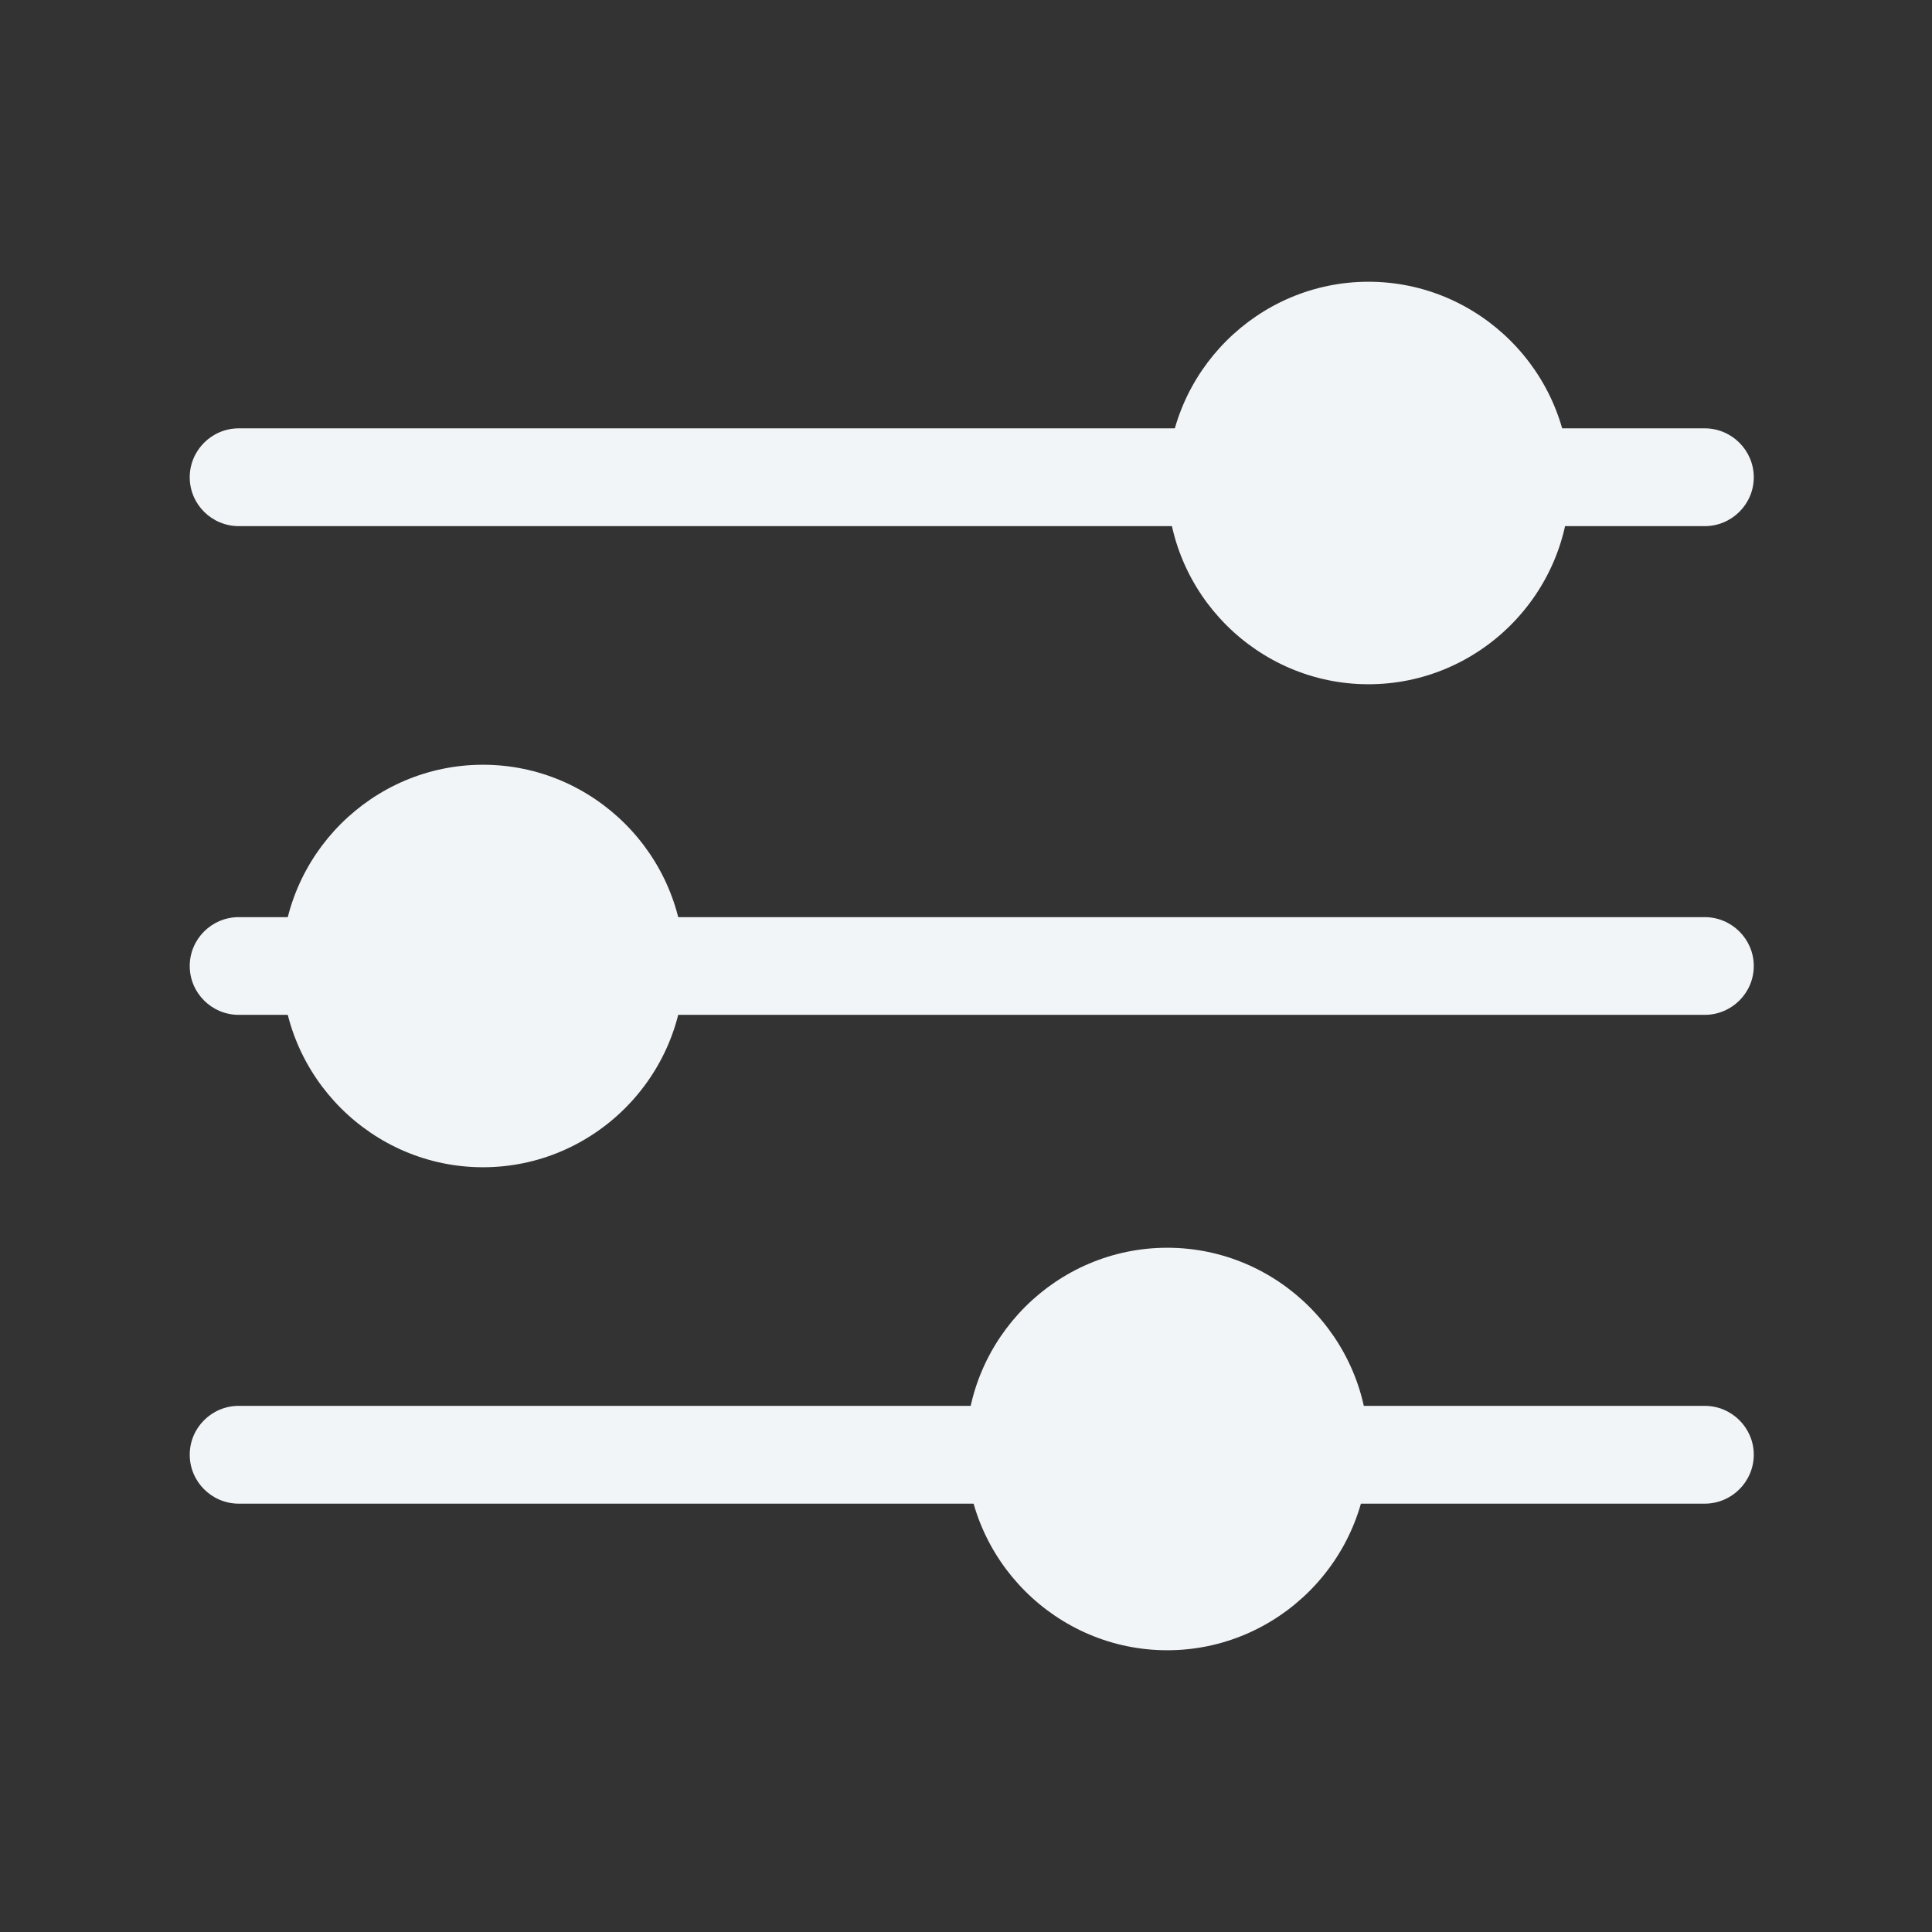
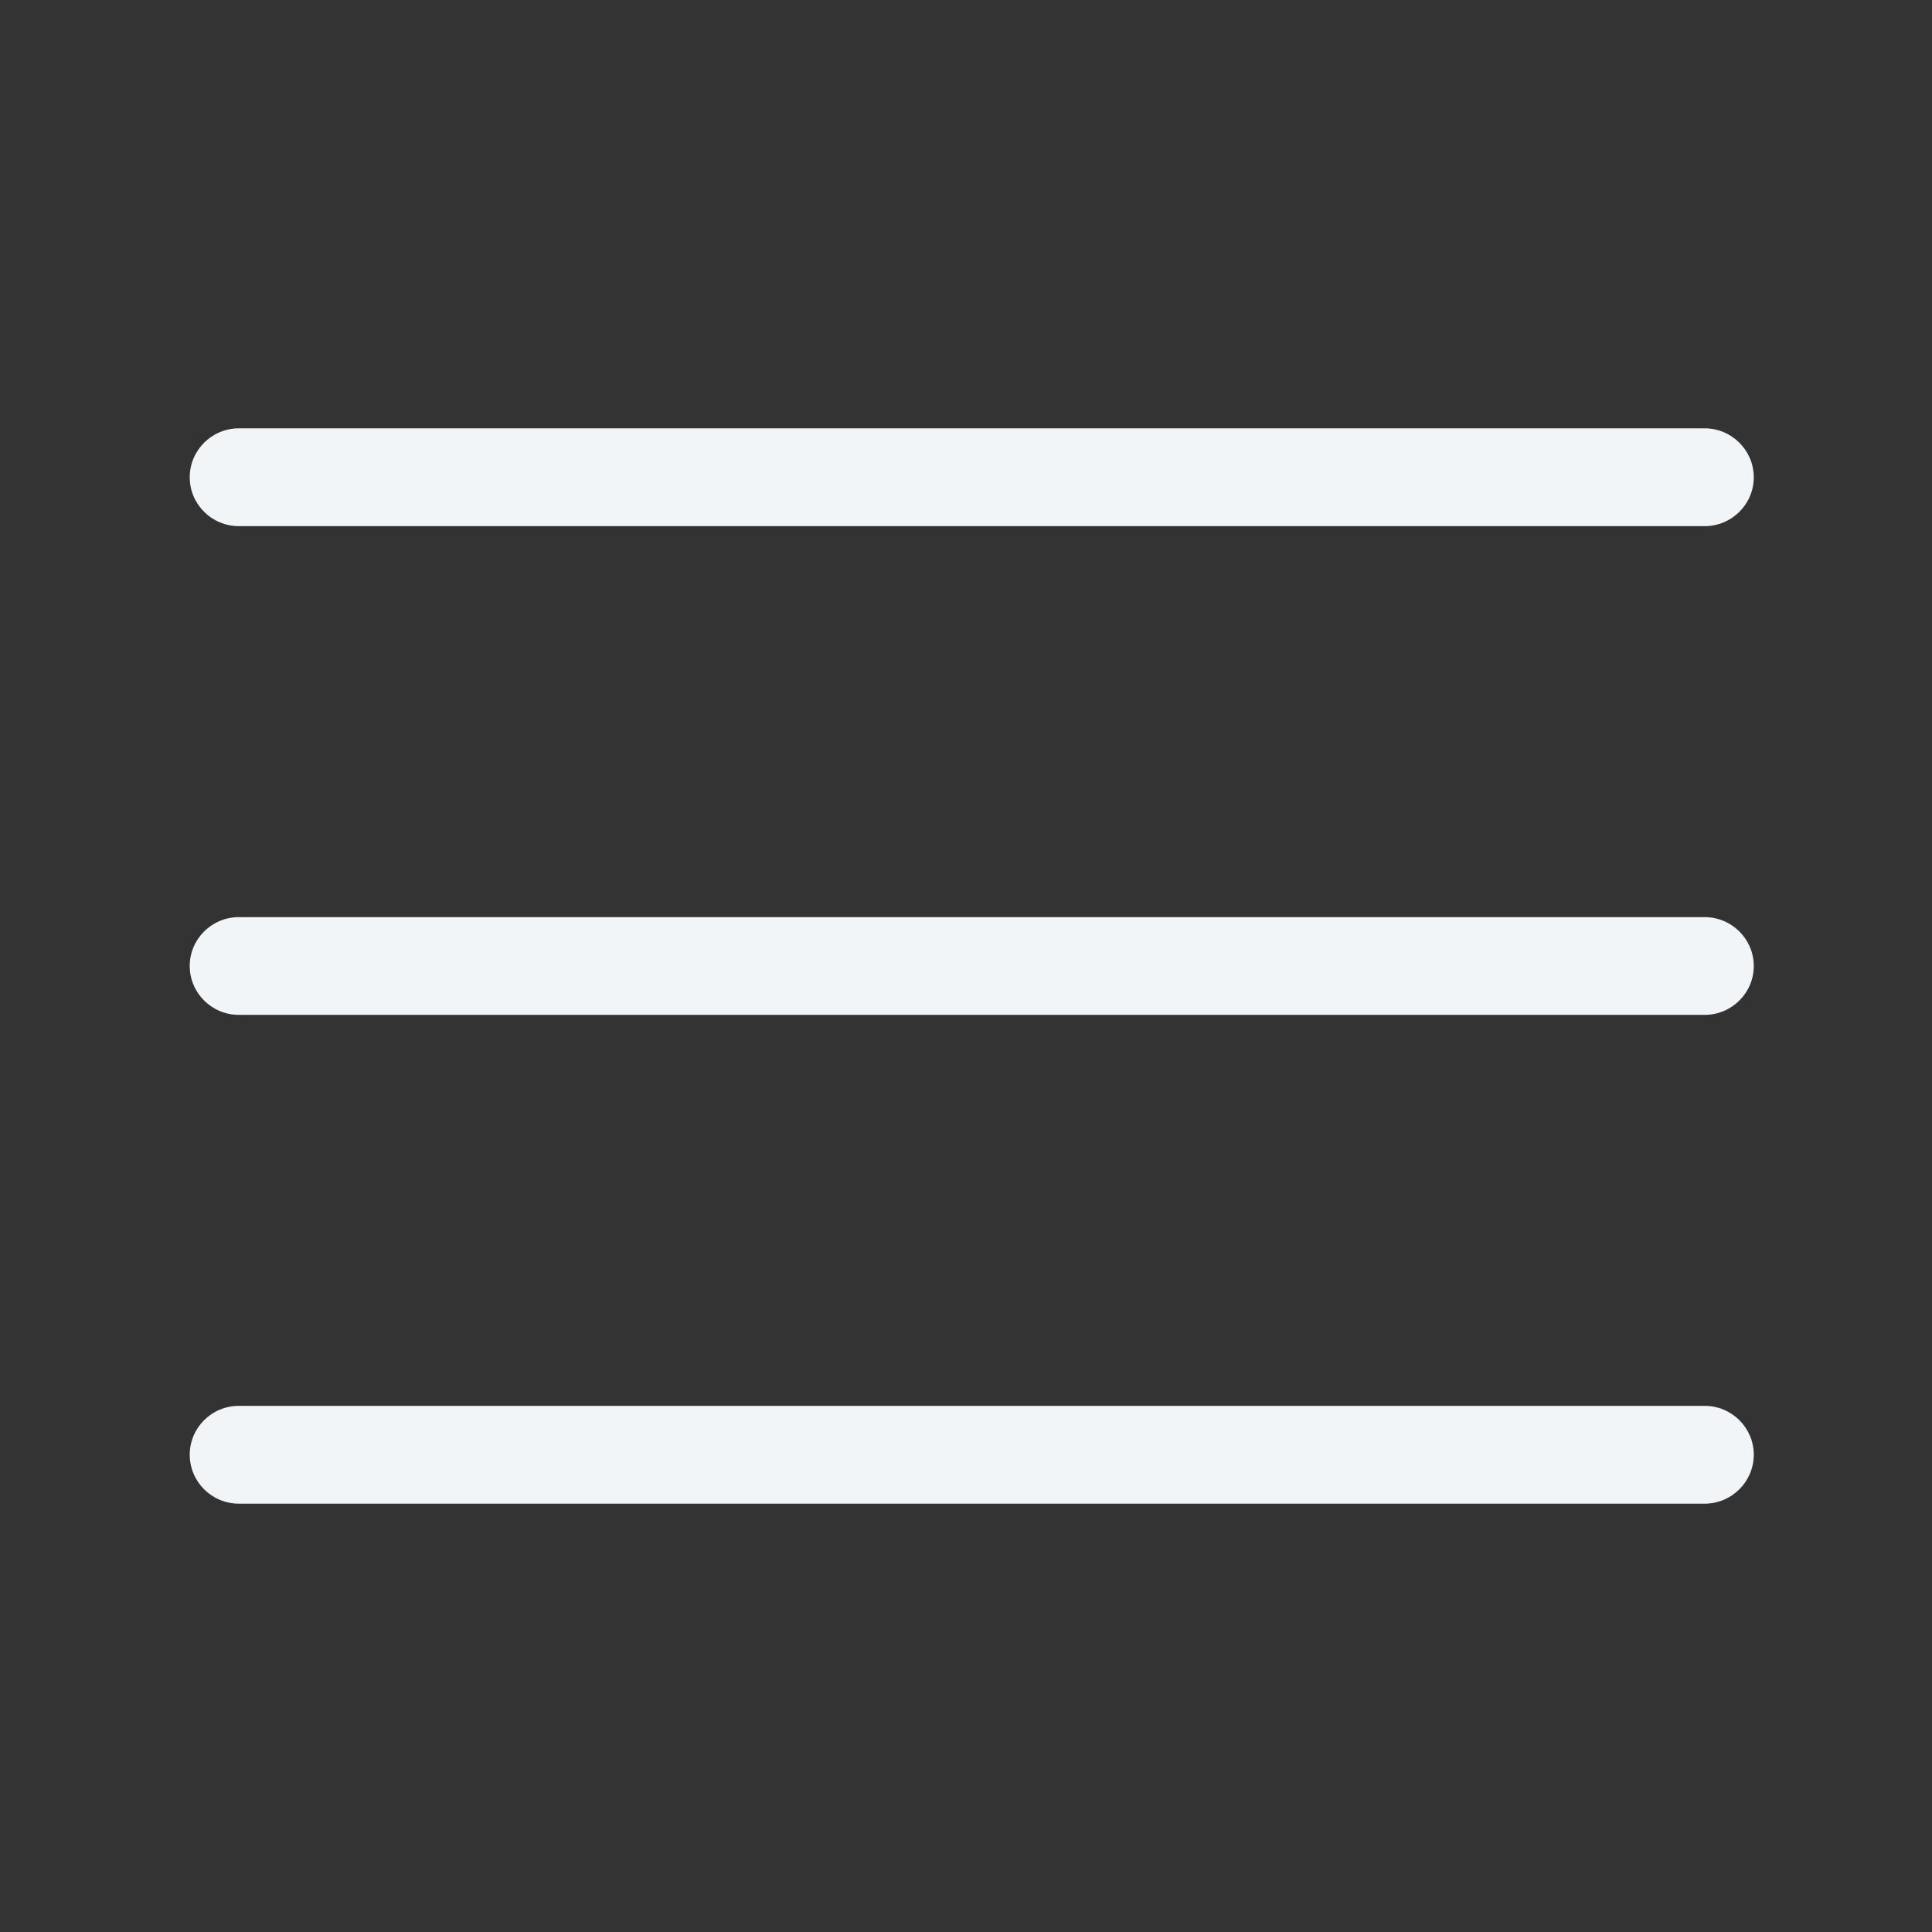
<svg xmlns="http://www.w3.org/2000/svg" width="24" height="24" viewBox="0 0 24 24" fill="none">
  <rect x="0" y="0" width="24" height="24" fill="#333333" stroke="none" />
  <path d="M21.176 17.464C21.512 17.464 21.786 17.736 21.786 18.071C21.786 18.406 21.512 18.679 21.176 18.679H2.967C2.63 18.679 2.357 18.406 2.357 18.071C2.357 17.736 2.63 17.464 2.967 17.464H21.176ZM21.176 11.393C21.512 11.393 21.786 11.665 21.786 12C21.786 12.335 21.512 12.607 21.176 12.607H2.967C2.63 12.607 2.357 12.335 2.357 12C2.357 11.665 2.63 11.393 2.967 11.393H21.176ZM21.176 5.321C21.512 5.321 21.786 5.594 21.786 5.929C21.786 6.264 21.512 6.536 21.176 6.536H2.967C2.63 6.536 2.357 6.264 2.357 5.929C2.357 5.594 2.63 5.321 2.967 5.321H21.176Z" fill="#F2F5F7" />
-   <path fill-rule="evenodd" clip-rule="evenodd" d="M17 8.5C18.375 8.5 19.5 7.375 19.5 6C19.5 4.625 18.375 3.5 17 3.5C15.625 3.5 14.5 4.625 14.5 6C14.5 7.375 15.625 8.5 17 8.5V8.5Z" fill="#F2F5F7" />
-   <path fill-rule="evenodd" clip-rule="evenodd" d="M6 9.5C4.625 9.5 3.5 10.625 3.5 12C3.5 13.375 4.625 14.5 6 14.5C7.375 14.5 8.5 13.375 8.5 12C8.5 10.625 7.375 9.5 6 9.5V9.5Z" fill="#F2F5F7" />
-   <path fill-rule="evenodd" clip-rule="evenodd" d="M14.5 15.5C13.125 15.5 12 16.625 12 18C12 19.375 13.125 20.5 14.5 20.5C15.875 20.5 17 19.375 17 18C17 16.625 15.875 15.5 14.5 15.5V15.5Z" fill="#F2F5F7" />
</svg>